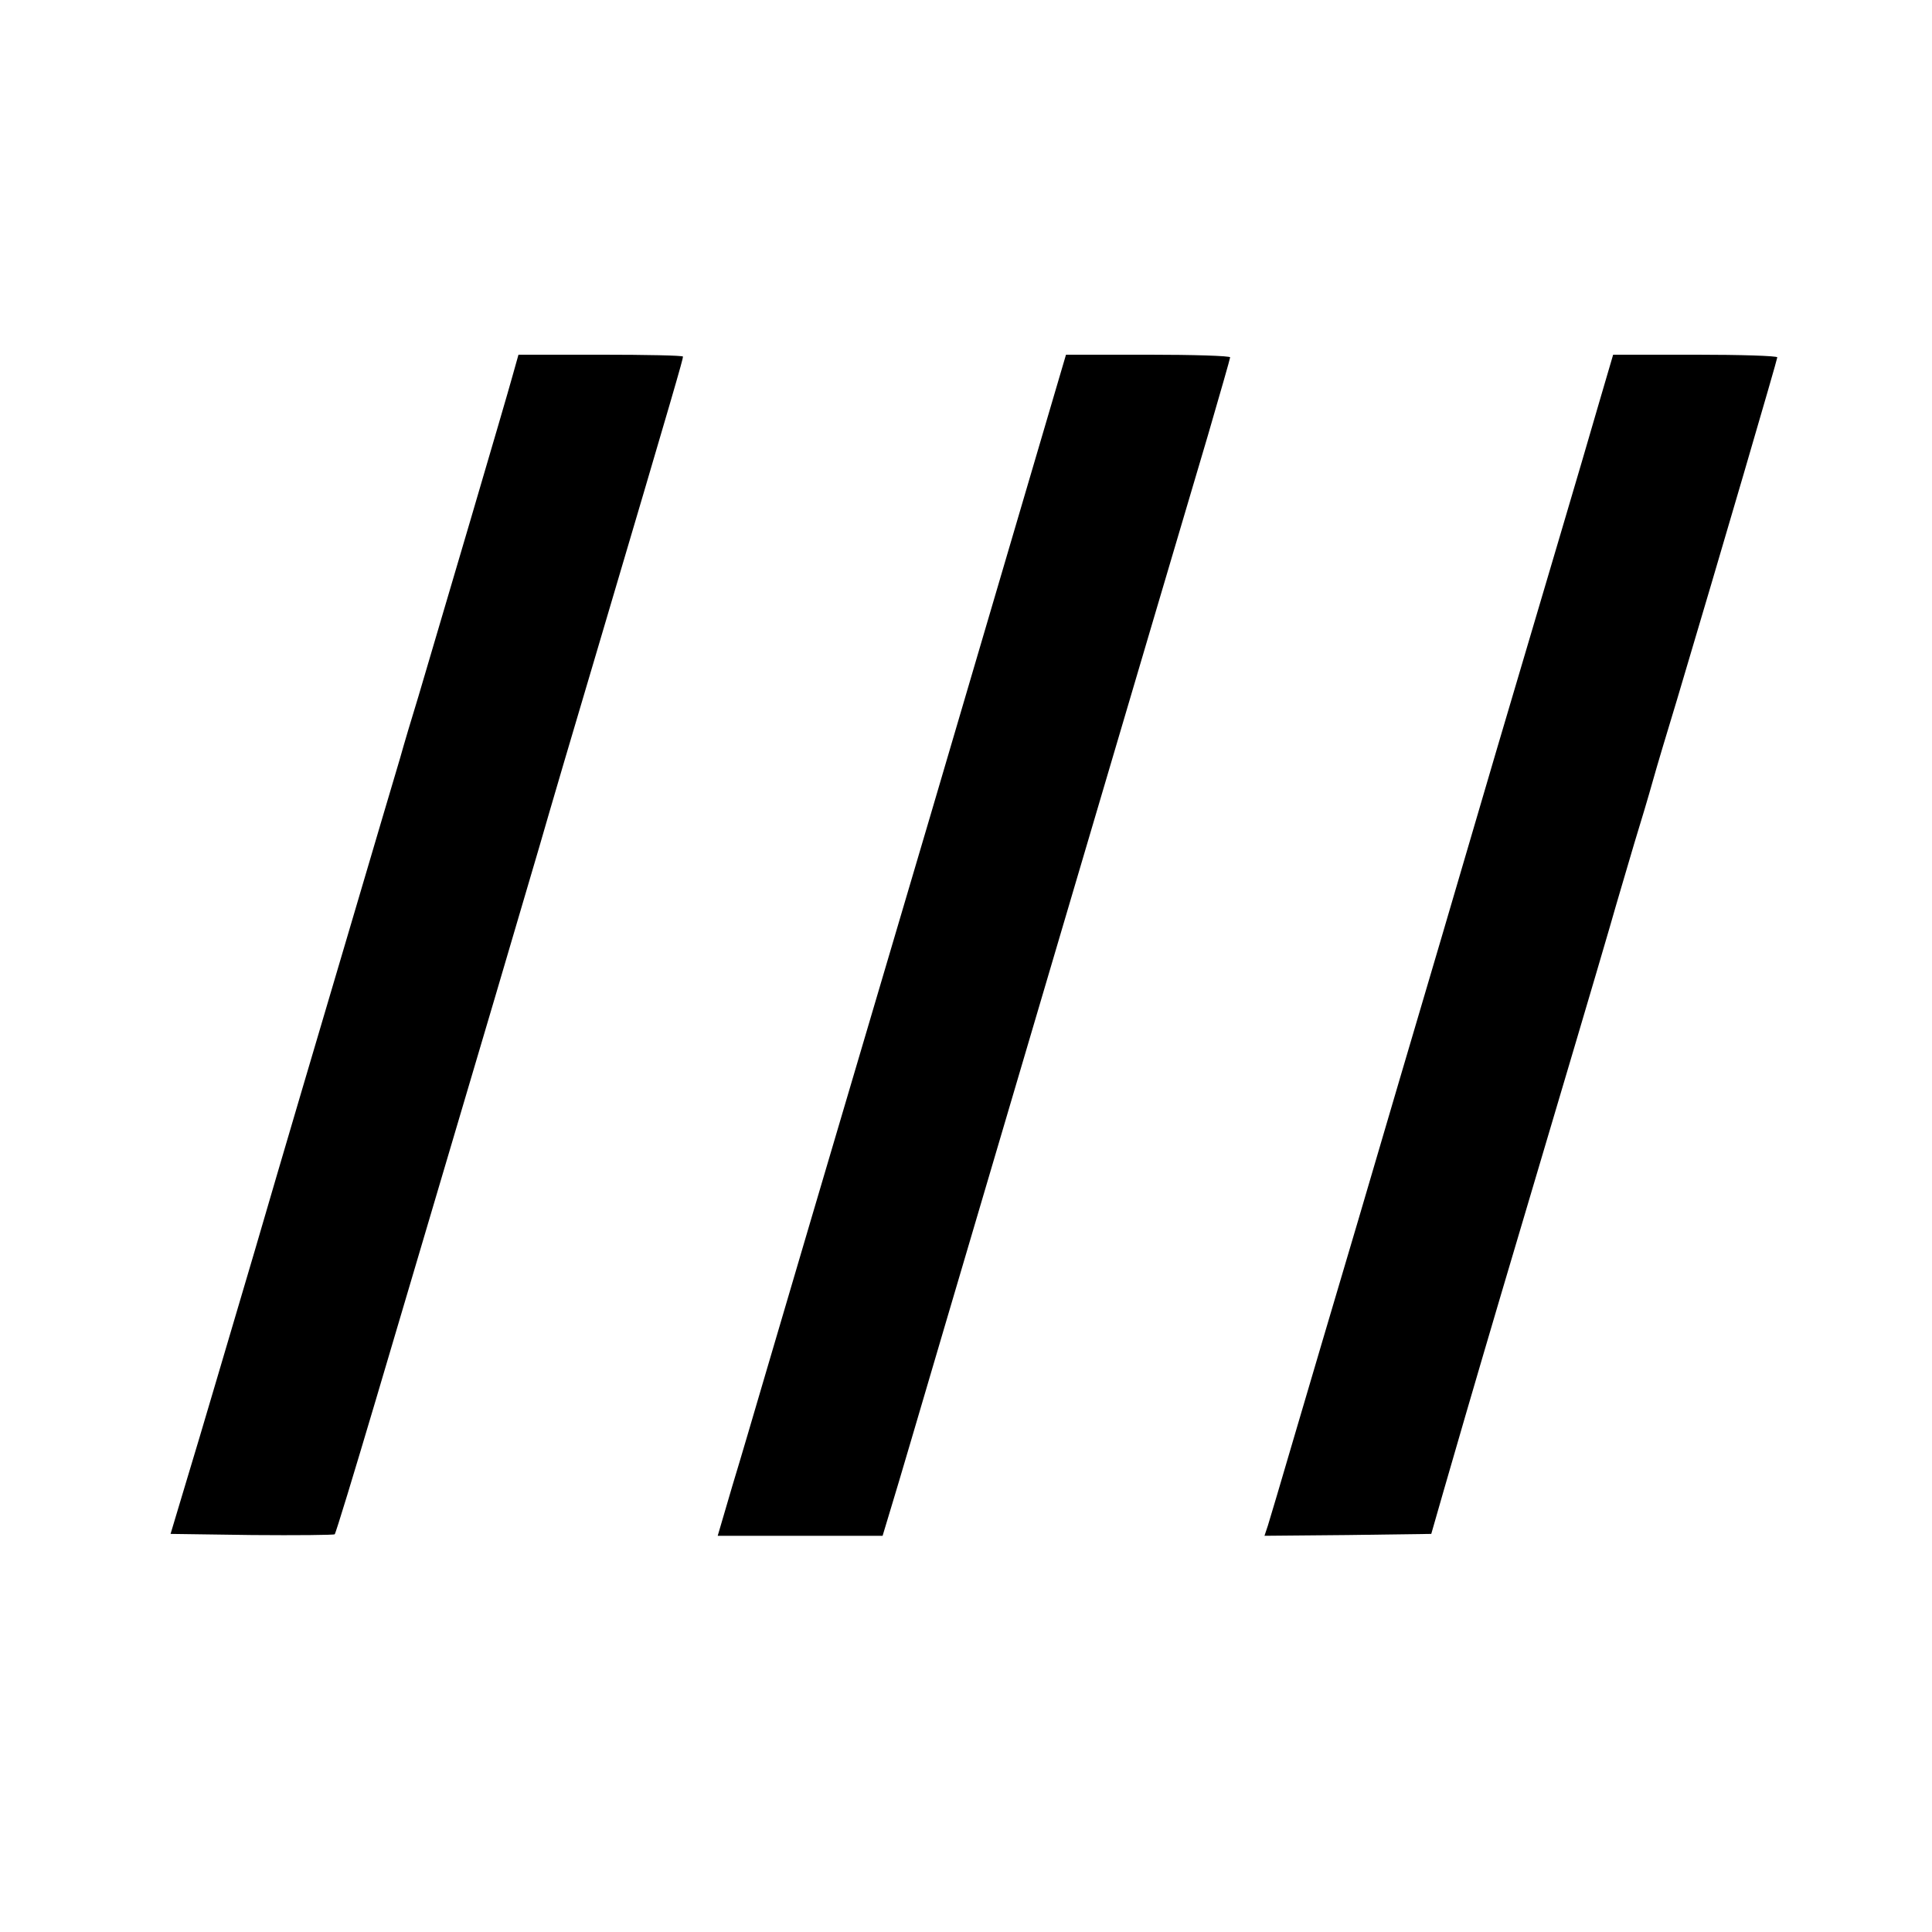
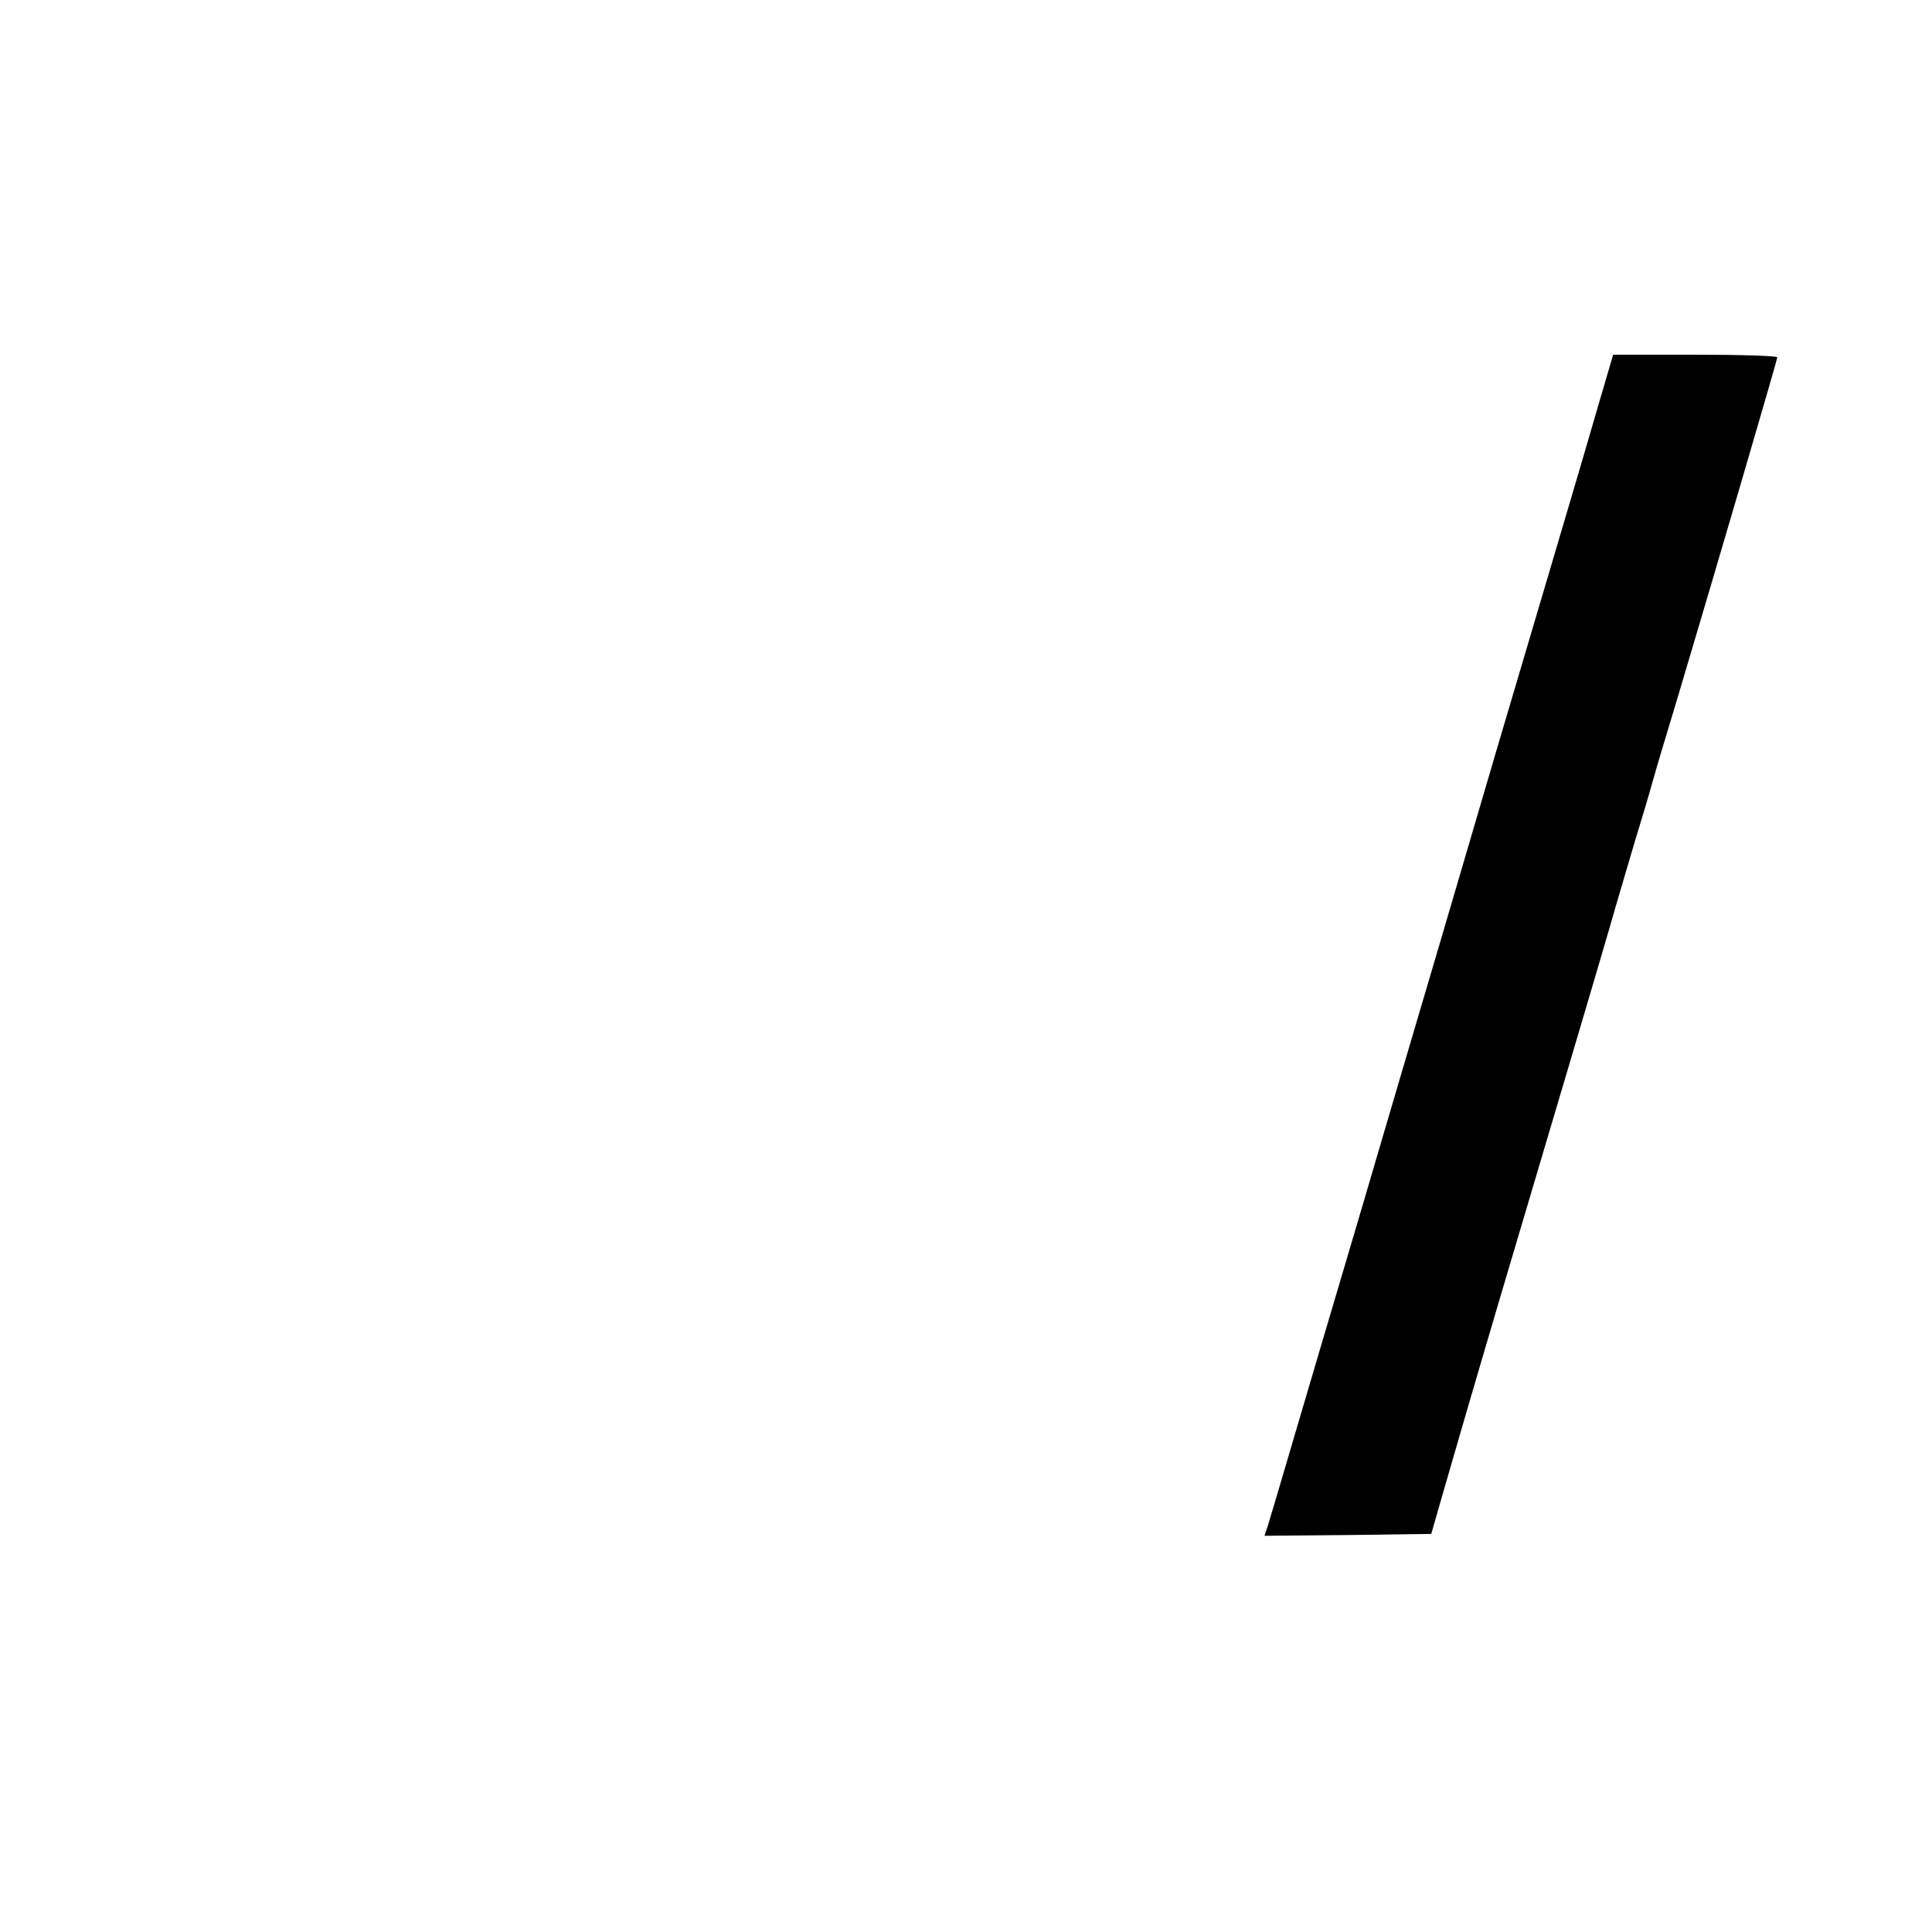
<svg xmlns="http://www.w3.org/2000/svg" version="1.0" width="512pt" height="512pt" viewBox="0 0 512 512" preserveAspectRatio="xMidYMid meet">
  <g transform="translate(0,512) scale(0.1,-0.1)" fill="#000000" stroke="none">
-     <path d="M1358 4123 c-16 -59 -195 -666 -249 -848 -17 -55 -39 -129 -49 -165 -11 -36 -73 -247 -139 -470 -66 -223 -177 -598 -246 -835 -70 -236 -148 -502 -175 -590 l-48 -160 216 -3 c118 -1 217 0 219 2 3 3 51 161 108 353 364 1229 337 1138 434 1468 27 94 97 332 156 530 204 689 225 763 225 770 0 3 -98 5 -218 5 l-218 0 -16 -57z" />
-     <path d="M2702 3762 c-67 -229 -174 -590 -236 -802 -301 -1018 -398 -1347 -440 -1490 -25 -85 -63 -215 -85 -287 l-39 -133 218 0 219 0 25 83 c14 45 77 260 141 477 111 376 569 1928 696 2356 32 110 59 204 59 207 0 4 -98 7 -217 7 l-218 0 -123 -418z" />
    <path d="M4236 4047 c-21 -72 -64 -220 -96 -327 -141 -475 -216 -730 -320 -1085 -62 -209 -161 -546 -221 -750 -60 -203 -137 -462 -170 -575 -33 -113 -64 -217 -69 -233 l-9 -27 221 2 221 3 33 115 c18 63 86 297 152 520 184 620 249 839 288 973 19 67 49 167 65 222 17 55 39 129 49 165 10 36 39 133 64 215 116 389 266 902 266 908 0 4 -98 7 -217 7 l-218 0 -39 -133z" />
  </g>
</svg>